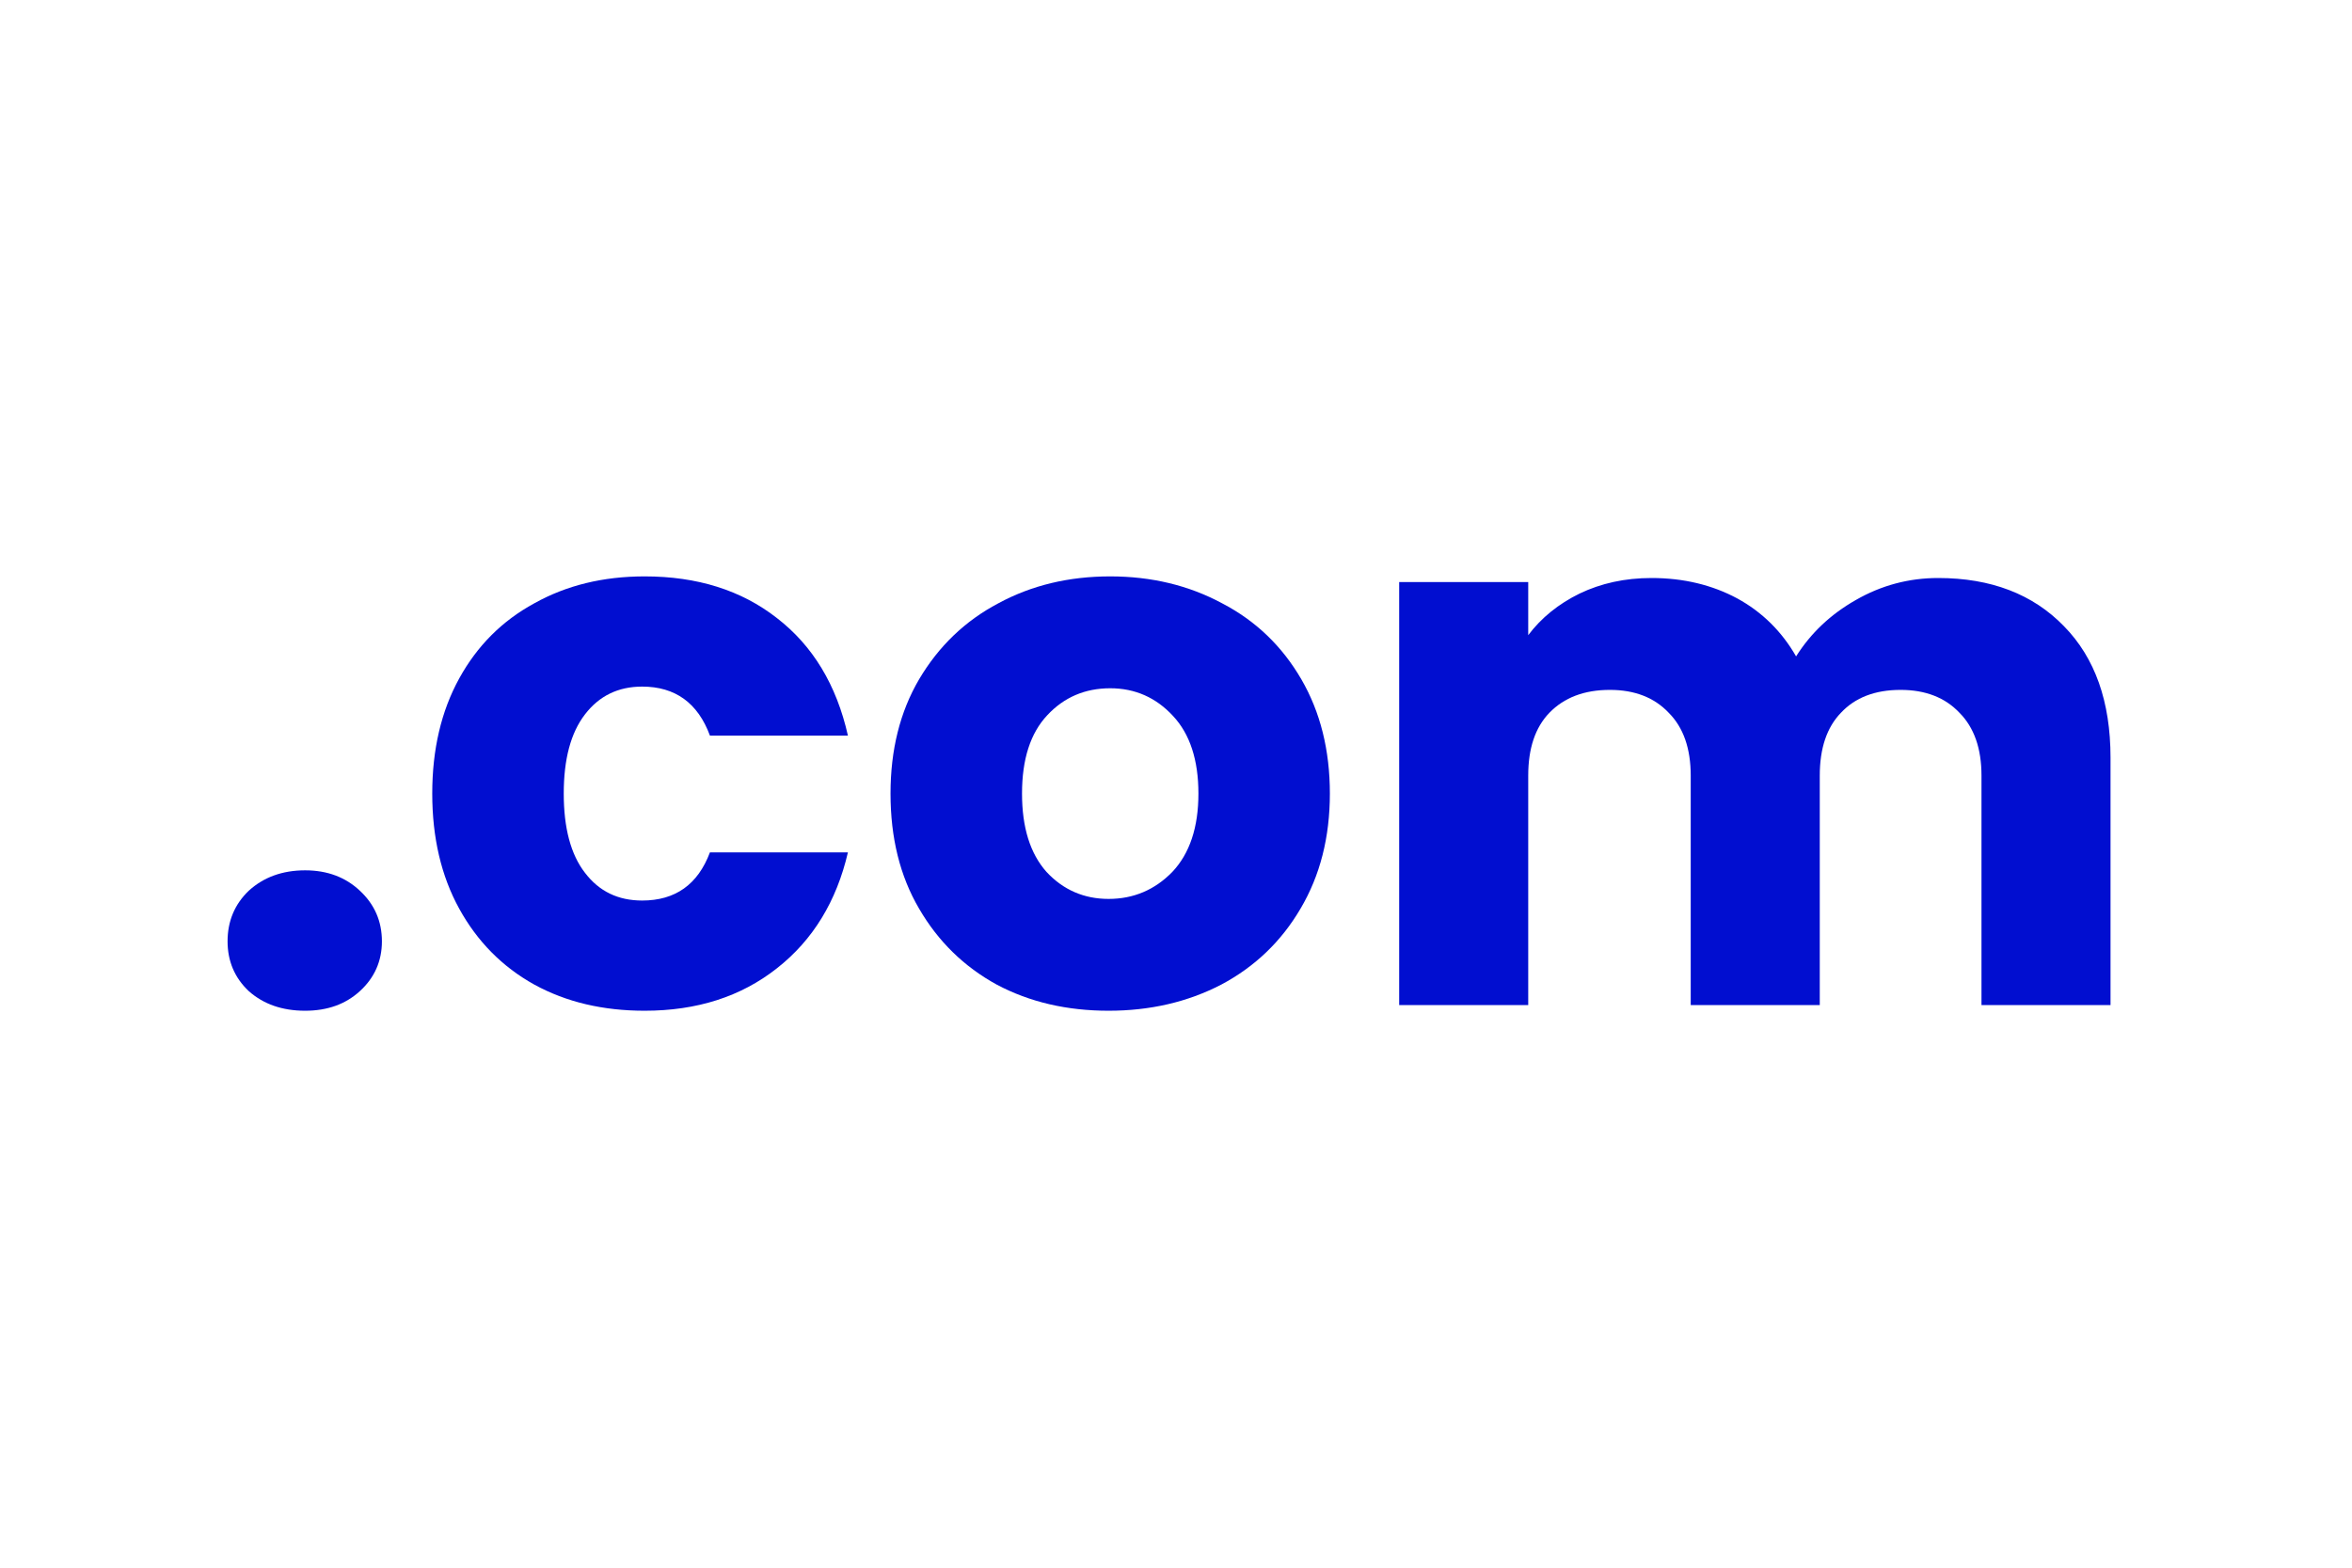
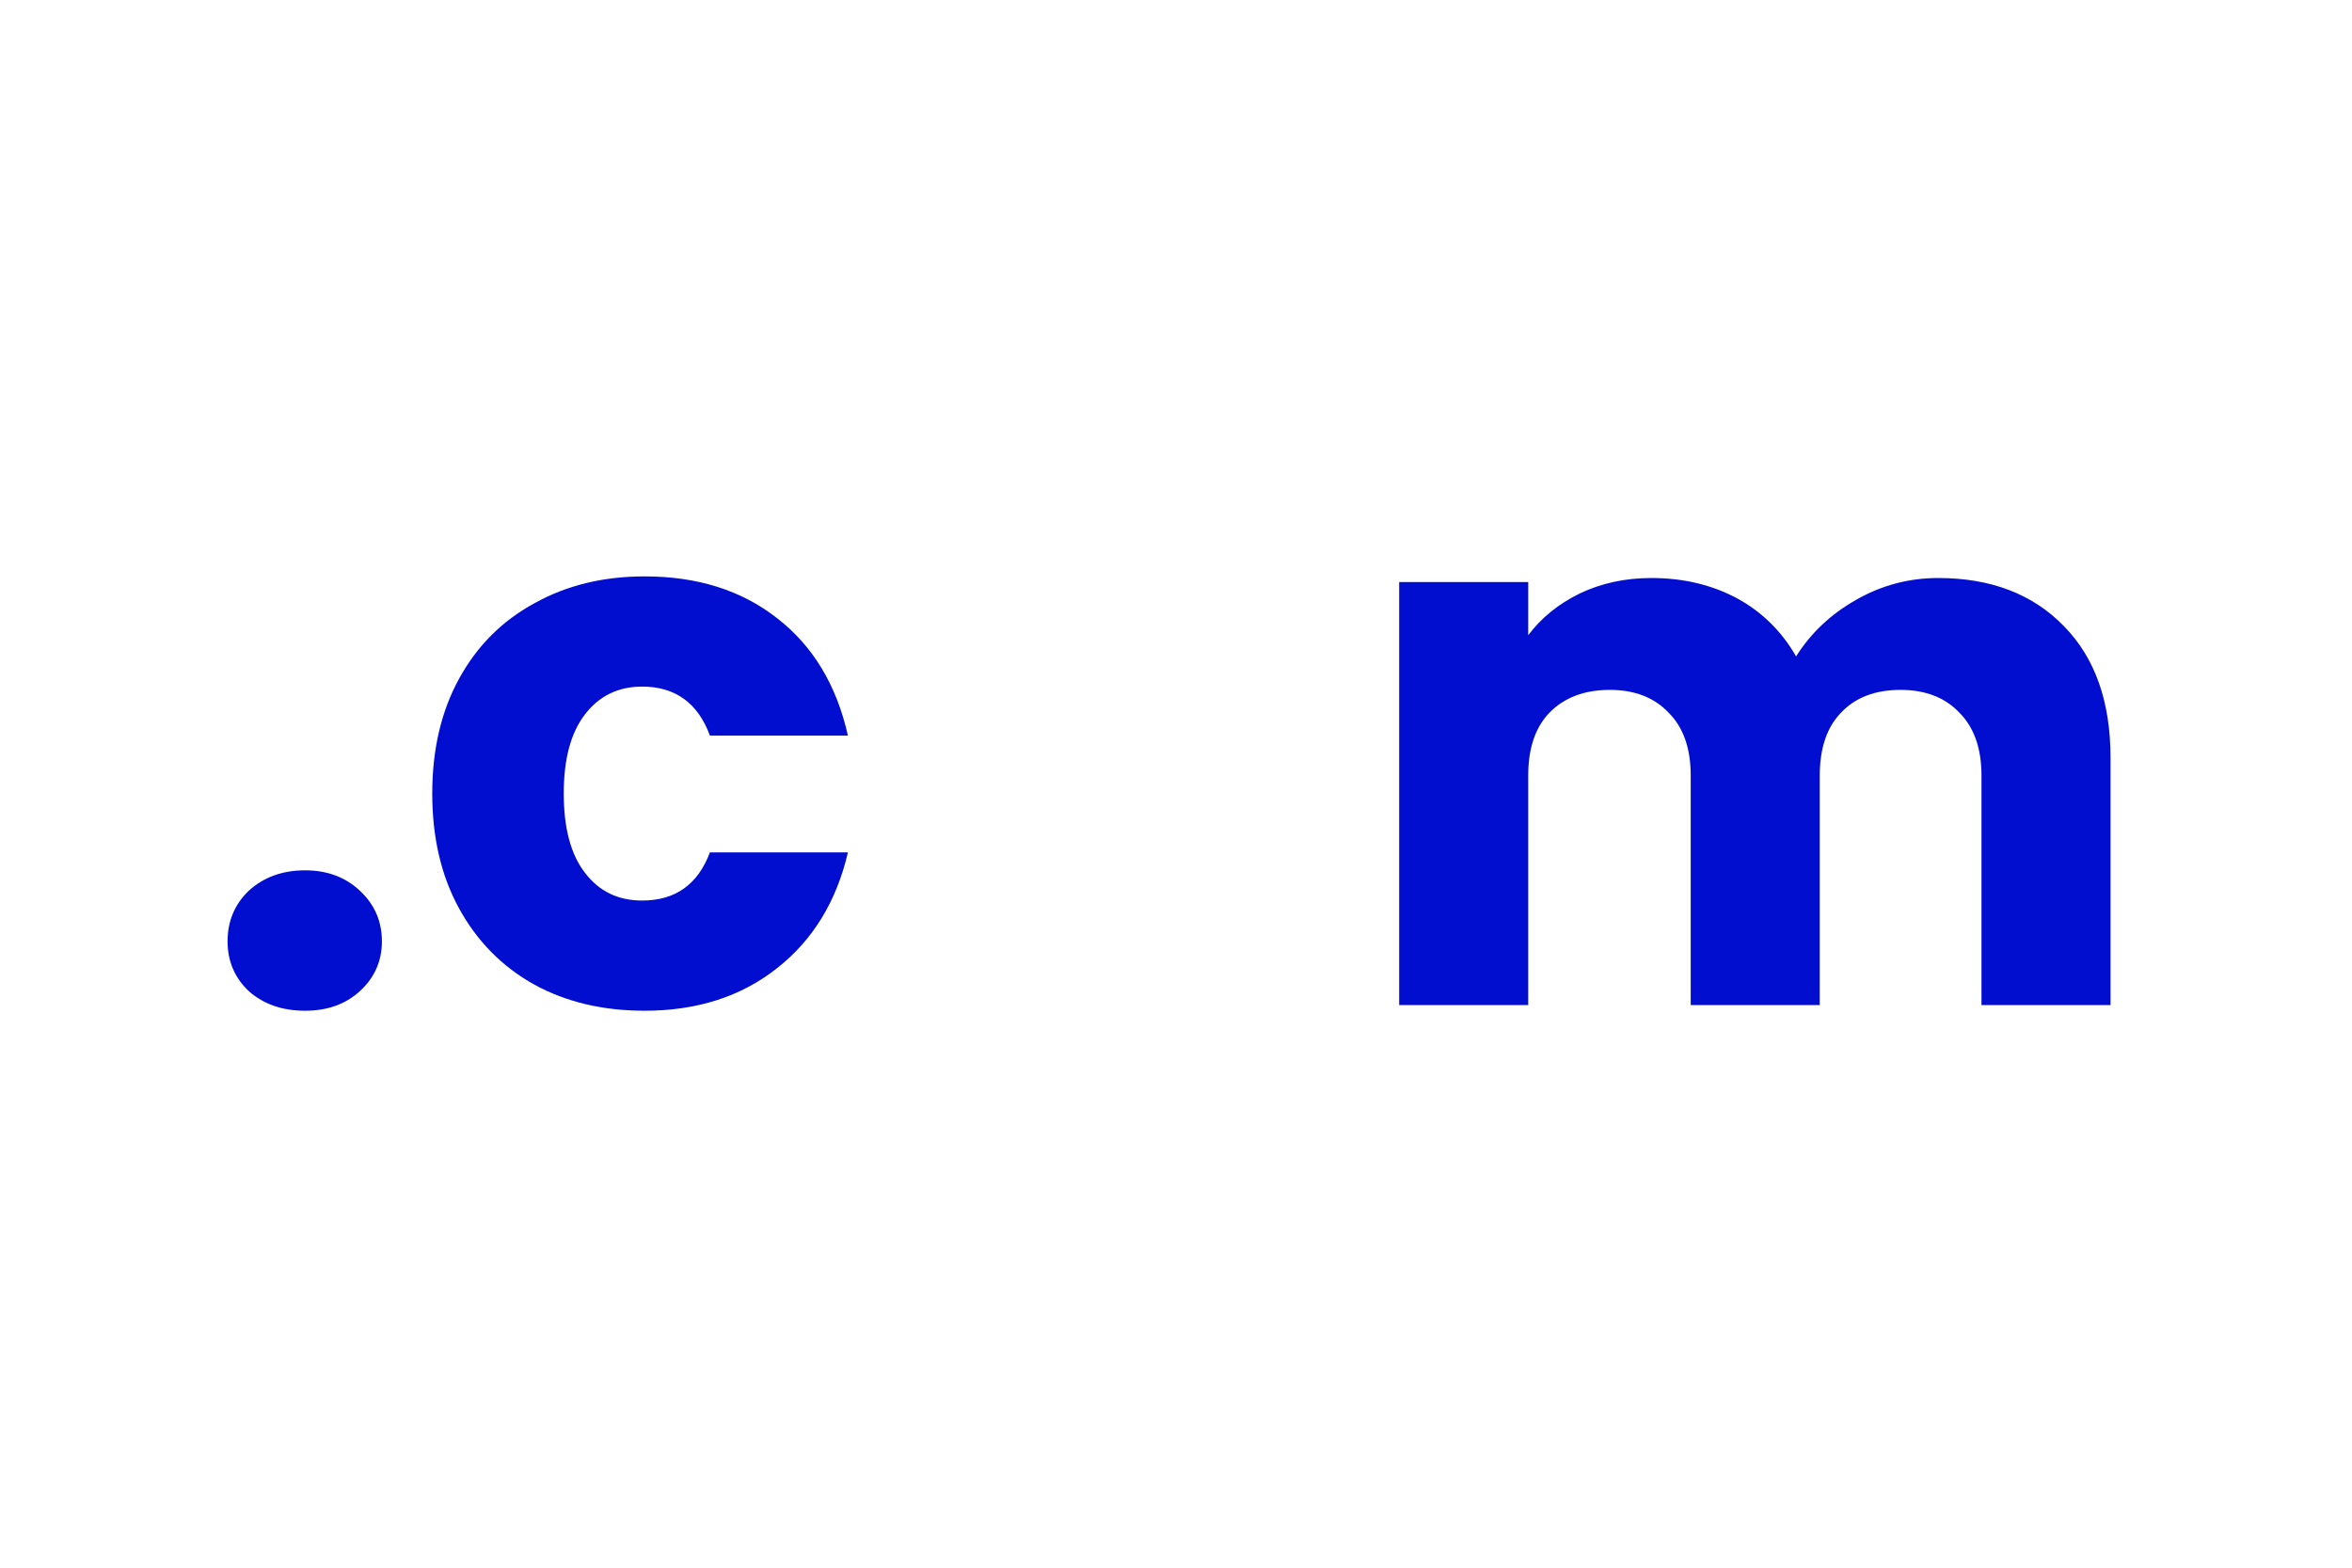
<svg xmlns="http://www.w3.org/2000/svg" width="60" viewBox="0 0 45 30" height="40" preserveAspectRatio="xMidYMid meet">
  <defs>
    <g />
  </defs>
  <g fill="#010ed0" fill-opacity="1">
    <g transform="translate(3.776, 19.233)">
      <g>
        <path d="M 2.062 0.109 C 1.625 0.109 1.266 -0.016 0.984 -0.266 C 0.711 -0.523 0.578 -0.844 0.578 -1.219 C 0.578 -1.602 0.711 -1.926 0.984 -2.188 C 1.266 -2.445 1.625 -2.578 2.062 -2.578 C 2.488 -2.578 2.836 -2.445 3.109 -2.188 C 3.391 -1.926 3.531 -1.602 3.531 -1.219 C 3.531 -0.844 3.391 -0.523 3.109 -0.266 C 2.836 -0.016 2.488 0.109 2.062 0.109 Z M 2.062 0.109 " />
      </g>
    </g>
  </g>
  <g fill="#010ed0" fill-opacity="1">
    <g transform="translate(7.864, 19.233)">
      <g>
        <path d="M 0.406 -4.047 C 0.406 -4.891 0.578 -5.625 0.922 -6.25 C 1.266 -6.875 1.742 -7.352 2.359 -7.688 C 2.973 -8.031 3.676 -8.203 4.469 -8.203 C 5.477 -8.203 6.32 -7.938 7 -7.406 C 7.688 -6.875 8.141 -6.125 8.359 -5.156 L 5.719 -5.156 C 5.488 -5.781 5.055 -6.094 4.422 -6.094 C 3.961 -6.094 3.598 -5.914 3.328 -5.562 C 3.055 -5.207 2.922 -4.703 2.922 -4.047 C 2.922 -3.391 3.055 -2.883 3.328 -2.531 C 3.598 -2.176 3.961 -2 4.422 -2 C 5.055 -2 5.488 -2.305 5.719 -2.922 L 8.359 -2.922 C 8.141 -1.984 7.688 -1.242 7 -0.703 C 6.312 -0.16 5.469 0.109 4.469 0.109 C 3.676 0.109 2.973 -0.055 2.359 -0.391 C 1.742 -0.734 1.266 -1.219 0.922 -1.844 C 0.578 -2.469 0.406 -3.203 0.406 -4.047 Z M 0.406 -4.047 " />
      </g>
    </g>
  </g>
  <g fill="#010ed0" fill-opacity="1">
    <g transform="translate(16.632, 19.233)">
      <g>
-         <path d="M 4.578 0.109 C 3.785 0.109 3.07 -0.055 2.438 -0.391 C 1.812 -0.734 1.316 -1.219 0.953 -1.844 C 0.586 -2.469 0.406 -3.203 0.406 -4.047 C 0.406 -4.879 0.586 -5.609 0.953 -6.234 C 1.328 -6.867 1.832 -7.352 2.469 -7.688 C 3.102 -8.031 3.816 -8.203 4.609 -8.203 C 5.398 -8.203 6.113 -8.031 6.75 -7.688 C 7.395 -7.352 7.898 -6.867 8.266 -6.234 C 8.629 -5.609 8.812 -4.879 8.812 -4.047 C 8.812 -3.211 8.625 -2.477 8.25 -1.844 C 7.883 -1.219 7.379 -0.734 6.734 -0.391 C 6.086 -0.055 5.367 0.109 4.578 0.109 Z M 4.578 -2.031 C 5.055 -2.031 5.461 -2.203 5.797 -2.547 C 6.129 -2.898 6.297 -3.398 6.297 -4.047 C 6.297 -4.691 6.133 -5.188 5.812 -5.531 C 5.488 -5.883 5.086 -6.062 4.609 -6.062 C 4.129 -6.062 3.727 -5.891 3.406 -5.547 C 3.082 -5.203 2.922 -4.703 2.922 -4.047 C 2.922 -3.398 3.078 -2.898 3.391 -2.547 C 3.711 -2.203 4.109 -2.031 4.578 -2.031 Z M 4.578 -2.031 " />
-       </g>
+         </g>
    </g>
  </g>
  <g fill="#010ed0" fill-opacity="1">
    <g transform="translate(25.864, 19.233)">
      <g>
        <path d="M 11.219 -8.172 C 12.227 -8.172 13.031 -7.863 13.625 -7.25 C 14.219 -6.645 14.516 -5.805 14.516 -4.734 L 14.516 0 L 12.047 0 L 12.047 -4.391 C 12.047 -4.91 11.906 -5.312 11.625 -5.594 C 11.352 -5.883 10.977 -6.031 10.5 -6.031 C 10.008 -6.031 9.629 -5.883 9.359 -5.594 C 9.086 -5.312 8.953 -4.91 8.953 -4.391 L 8.953 0 L 6.484 0 L 6.484 -4.391 C 6.484 -4.91 6.344 -5.312 6.062 -5.594 C 5.789 -5.883 5.414 -6.031 4.938 -6.031 C 4.445 -6.031 4.062 -5.883 3.781 -5.594 C 3.508 -5.312 3.375 -4.91 3.375 -4.391 L 3.375 0 L 0.906 0 L 0.906 -8.094 L 3.375 -8.094 L 3.375 -7.078 C 3.625 -7.41 3.953 -7.676 4.359 -7.875 C 4.766 -8.07 5.223 -8.172 5.734 -8.172 C 6.348 -8.172 6.895 -8.039 7.375 -7.781 C 7.852 -7.52 8.227 -7.148 8.5 -6.672 C 8.781 -7.117 9.16 -7.477 9.641 -7.75 C 10.129 -8.031 10.656 -8.172 11.219 -8.172 Z M 11.219 -8.172 " />
      </g>
    </g>
  </g>
</svg>